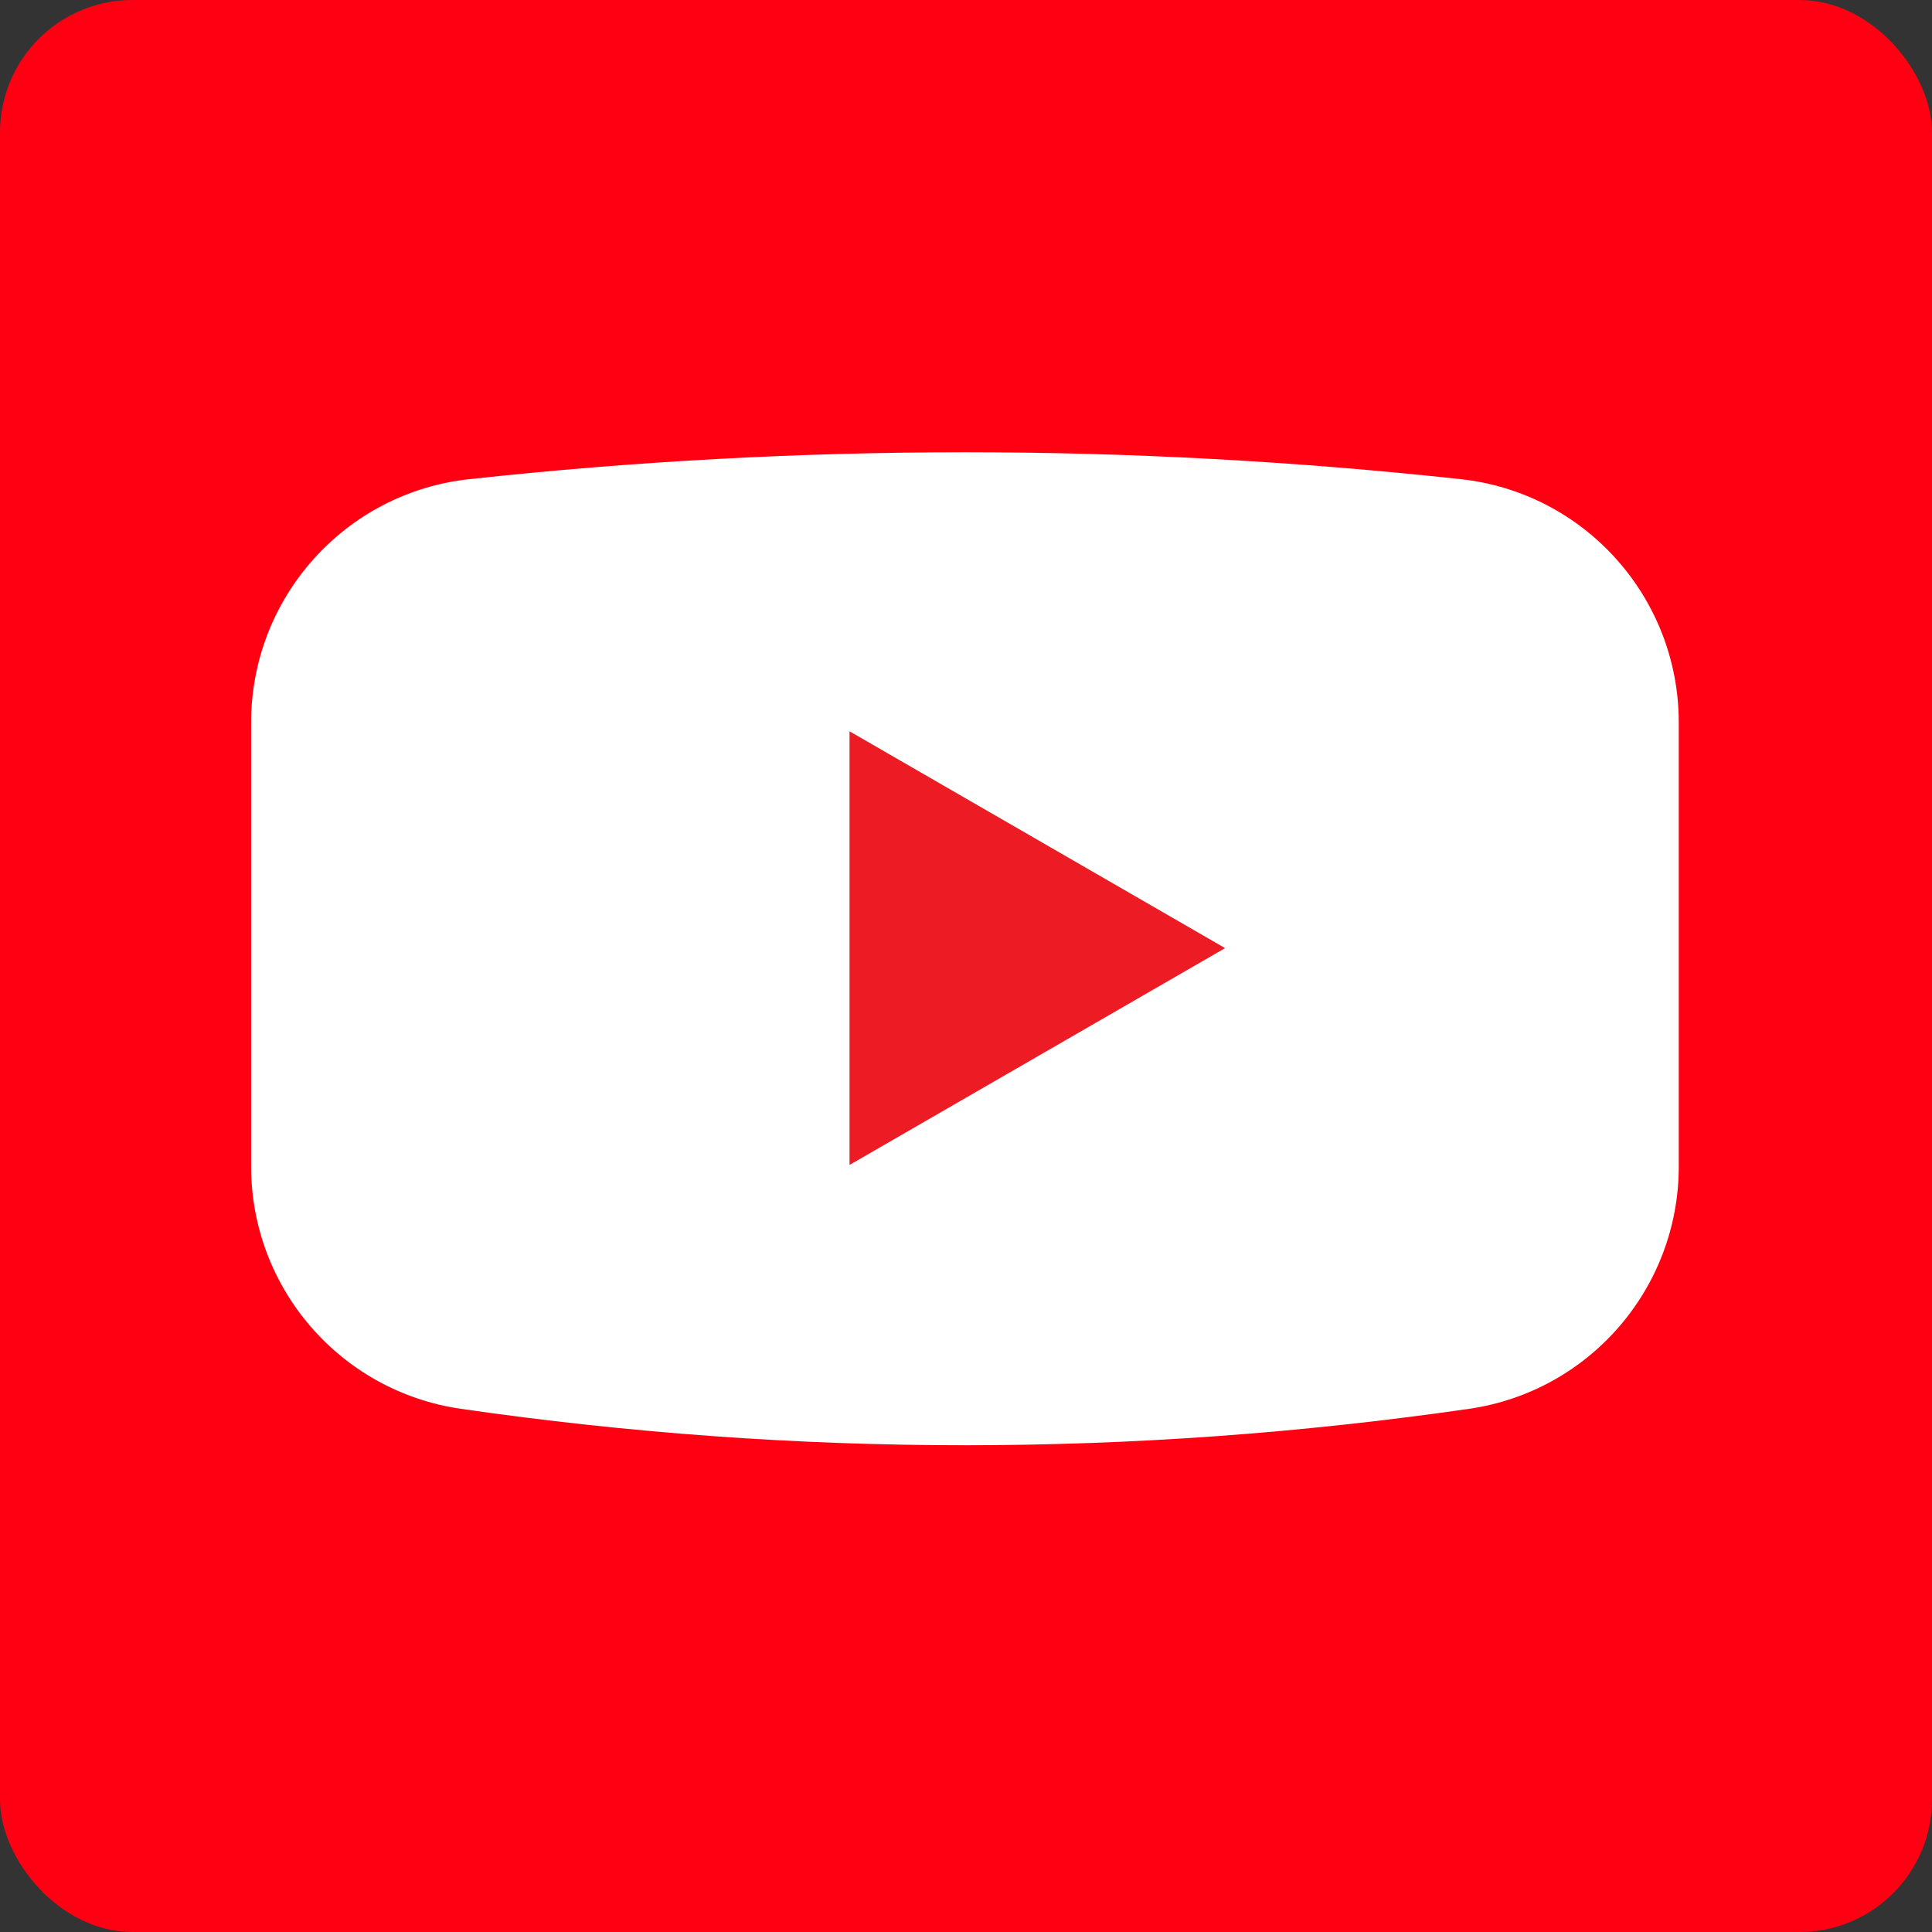
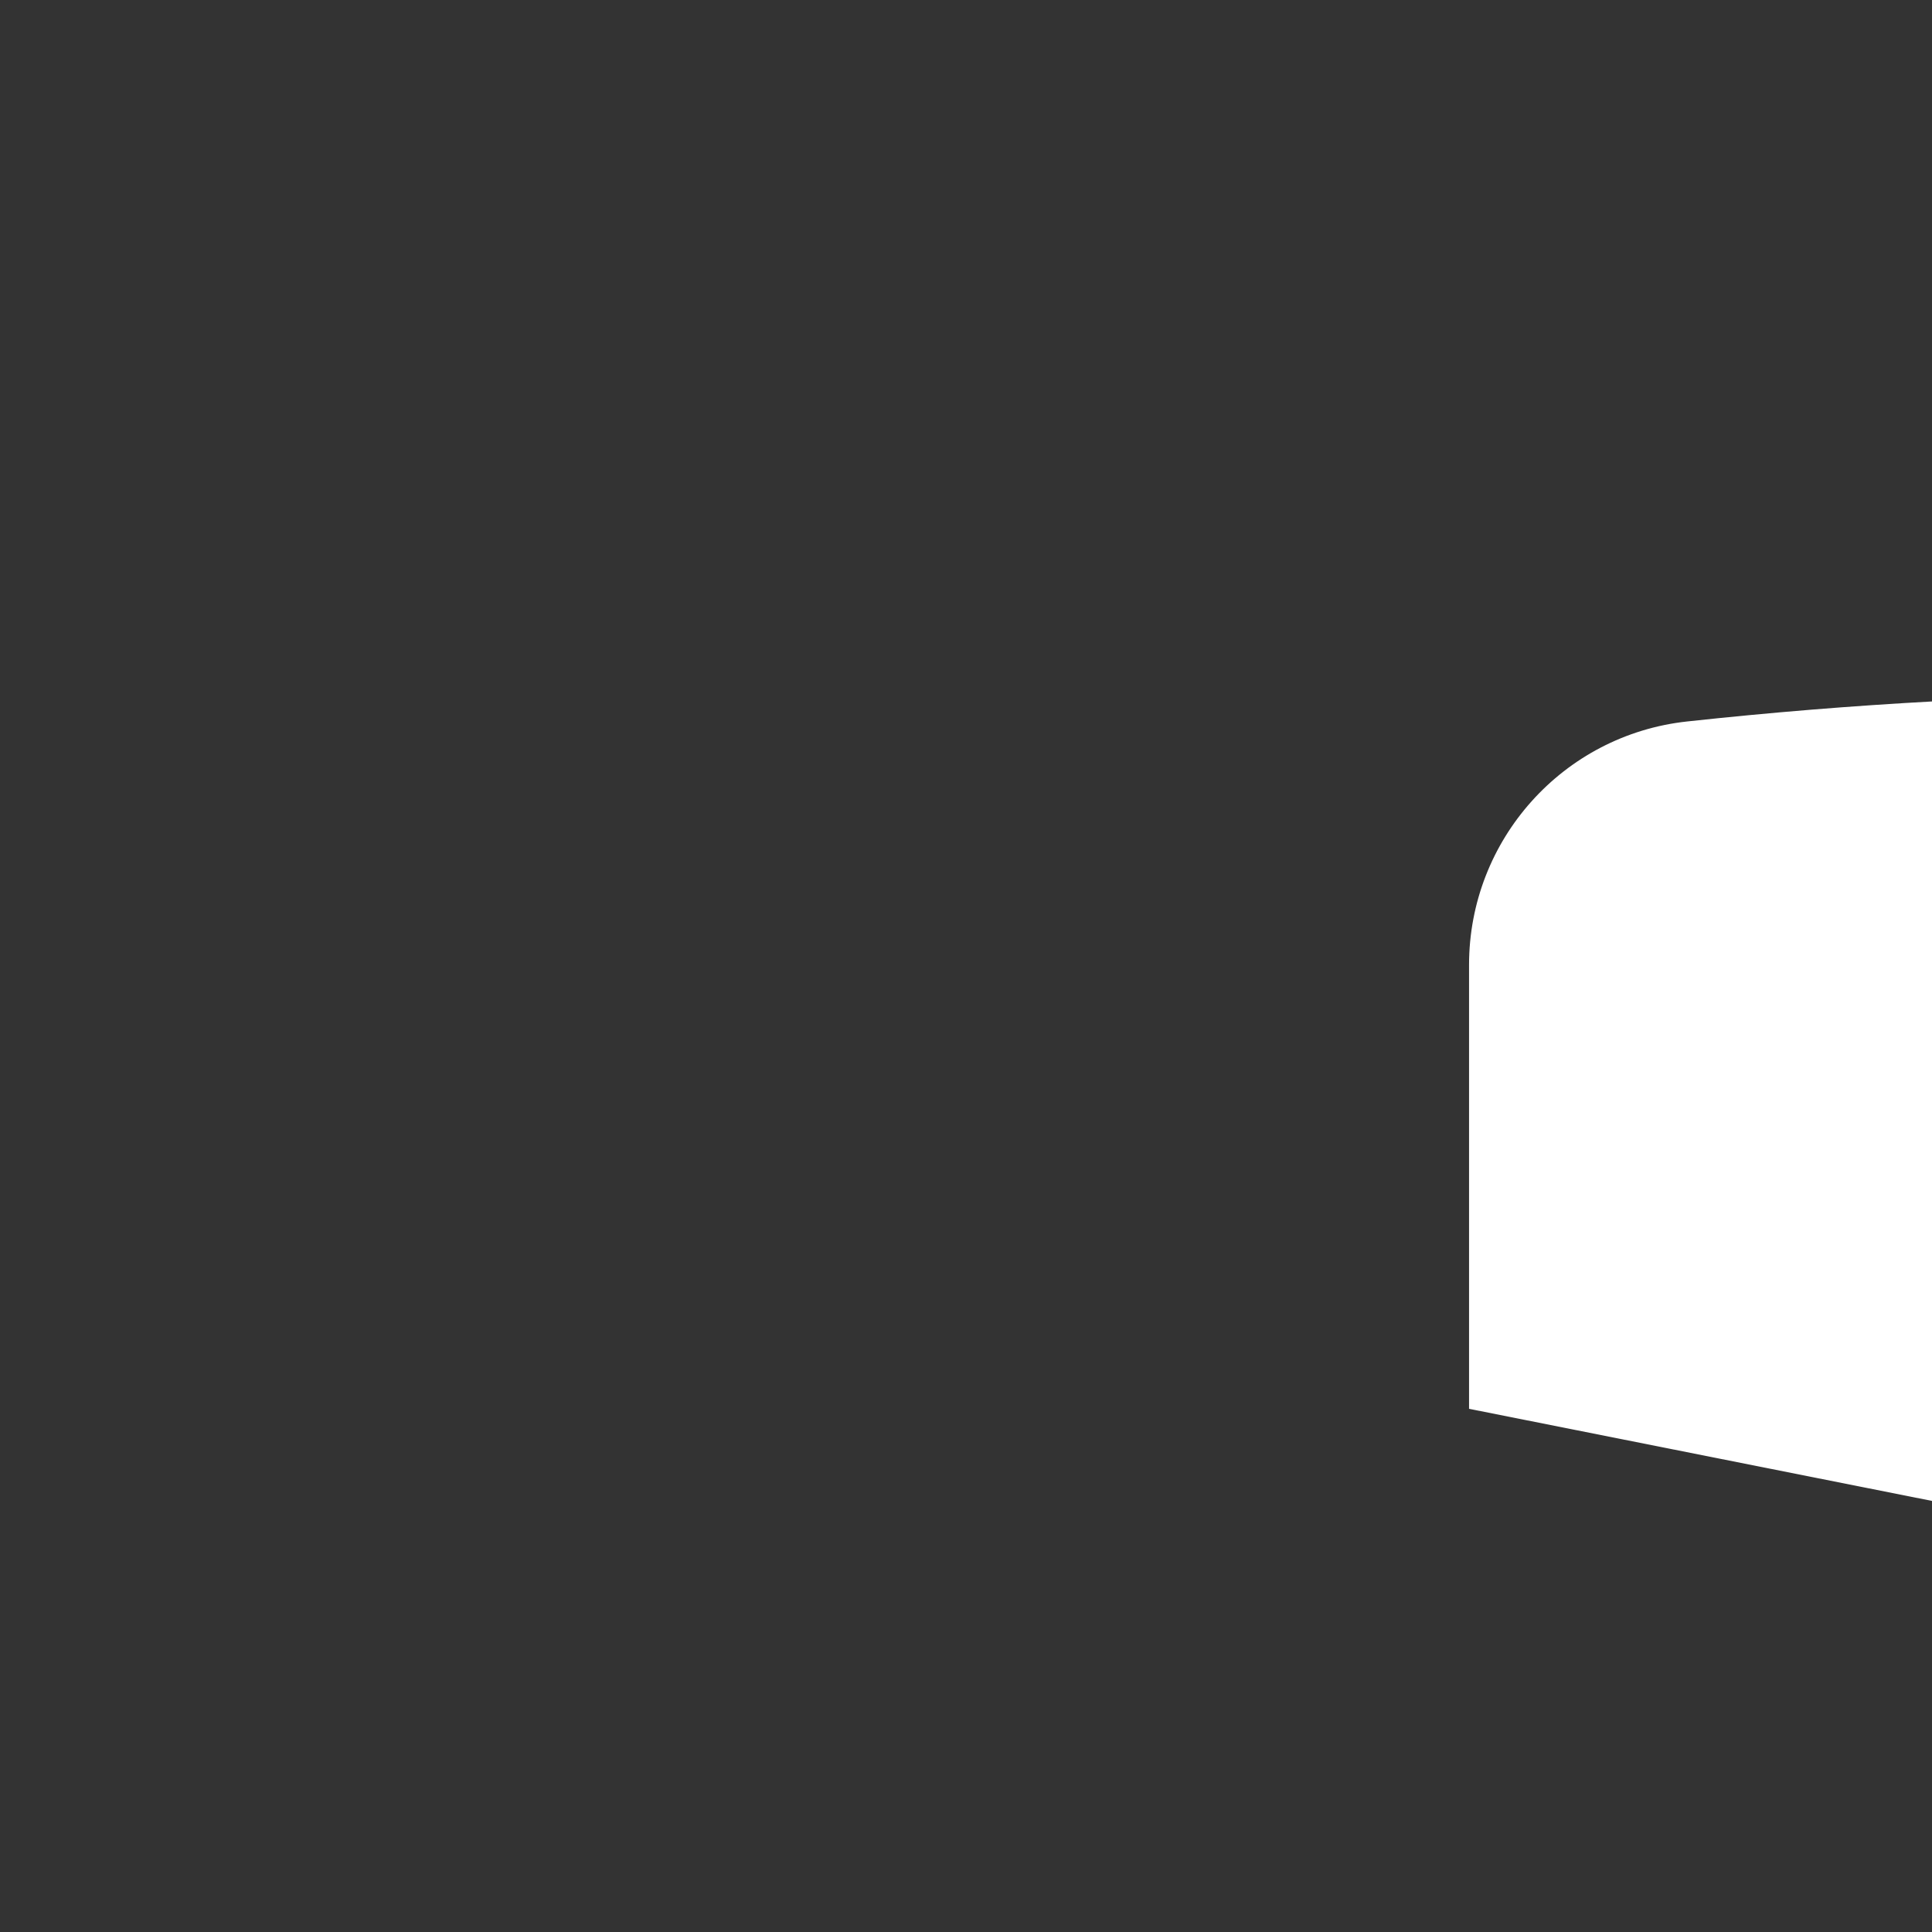
<svg xmlns="http://www.w3.org/2000/svg" id="_Слой_1" data-name="Слой 1" viewBox="0 0 901 901">
  <rect x="0" y="0" width="901" height="901" fill="#333333" stroke="none" />
  <defs>
    <style>
      .cls-1 {
        fill: #fff;
      }

      .cls-2 {
        fill: #ff0013;
      }

      .cls-3 {
        fill: #ed1c24;
      }
    </style>
  </defs>
-   <rect class="cls-2" width="901" height="901" rx="61.78" ry="61.78" />
-   <path class="cls-1" d="M685.1,657.01c-156.73,22.65-313.47,22.65-470.2,0-56.15-8.12-97.79-56.27-97.79-113v-207.06c0-58.23,43.81-107.21,101.7-113.49,154.13-16.73,308.26-16.73,462.39,0,57.89,6.28,101.7,55.27,101.7,113.49v207.06c0,56.73-41.65,104.88-97.79,113Z" />
-   <polygon class="cls-3" points="571.33 442.16 396.18 341.04 396.18 543.28 571.33 442.16" />
+   <path class="cls-1" d="M685.1,657.01v-207.06c0-58.23,43.81-107.21,101.7-113.49,154.13-16.73,308.26-16.73,462.39,0,57.89,6.28,101.7,55.27,101.7,113.49v207.06c0,56.73-41.65,104.88-97.79,113Z" />
</svg>